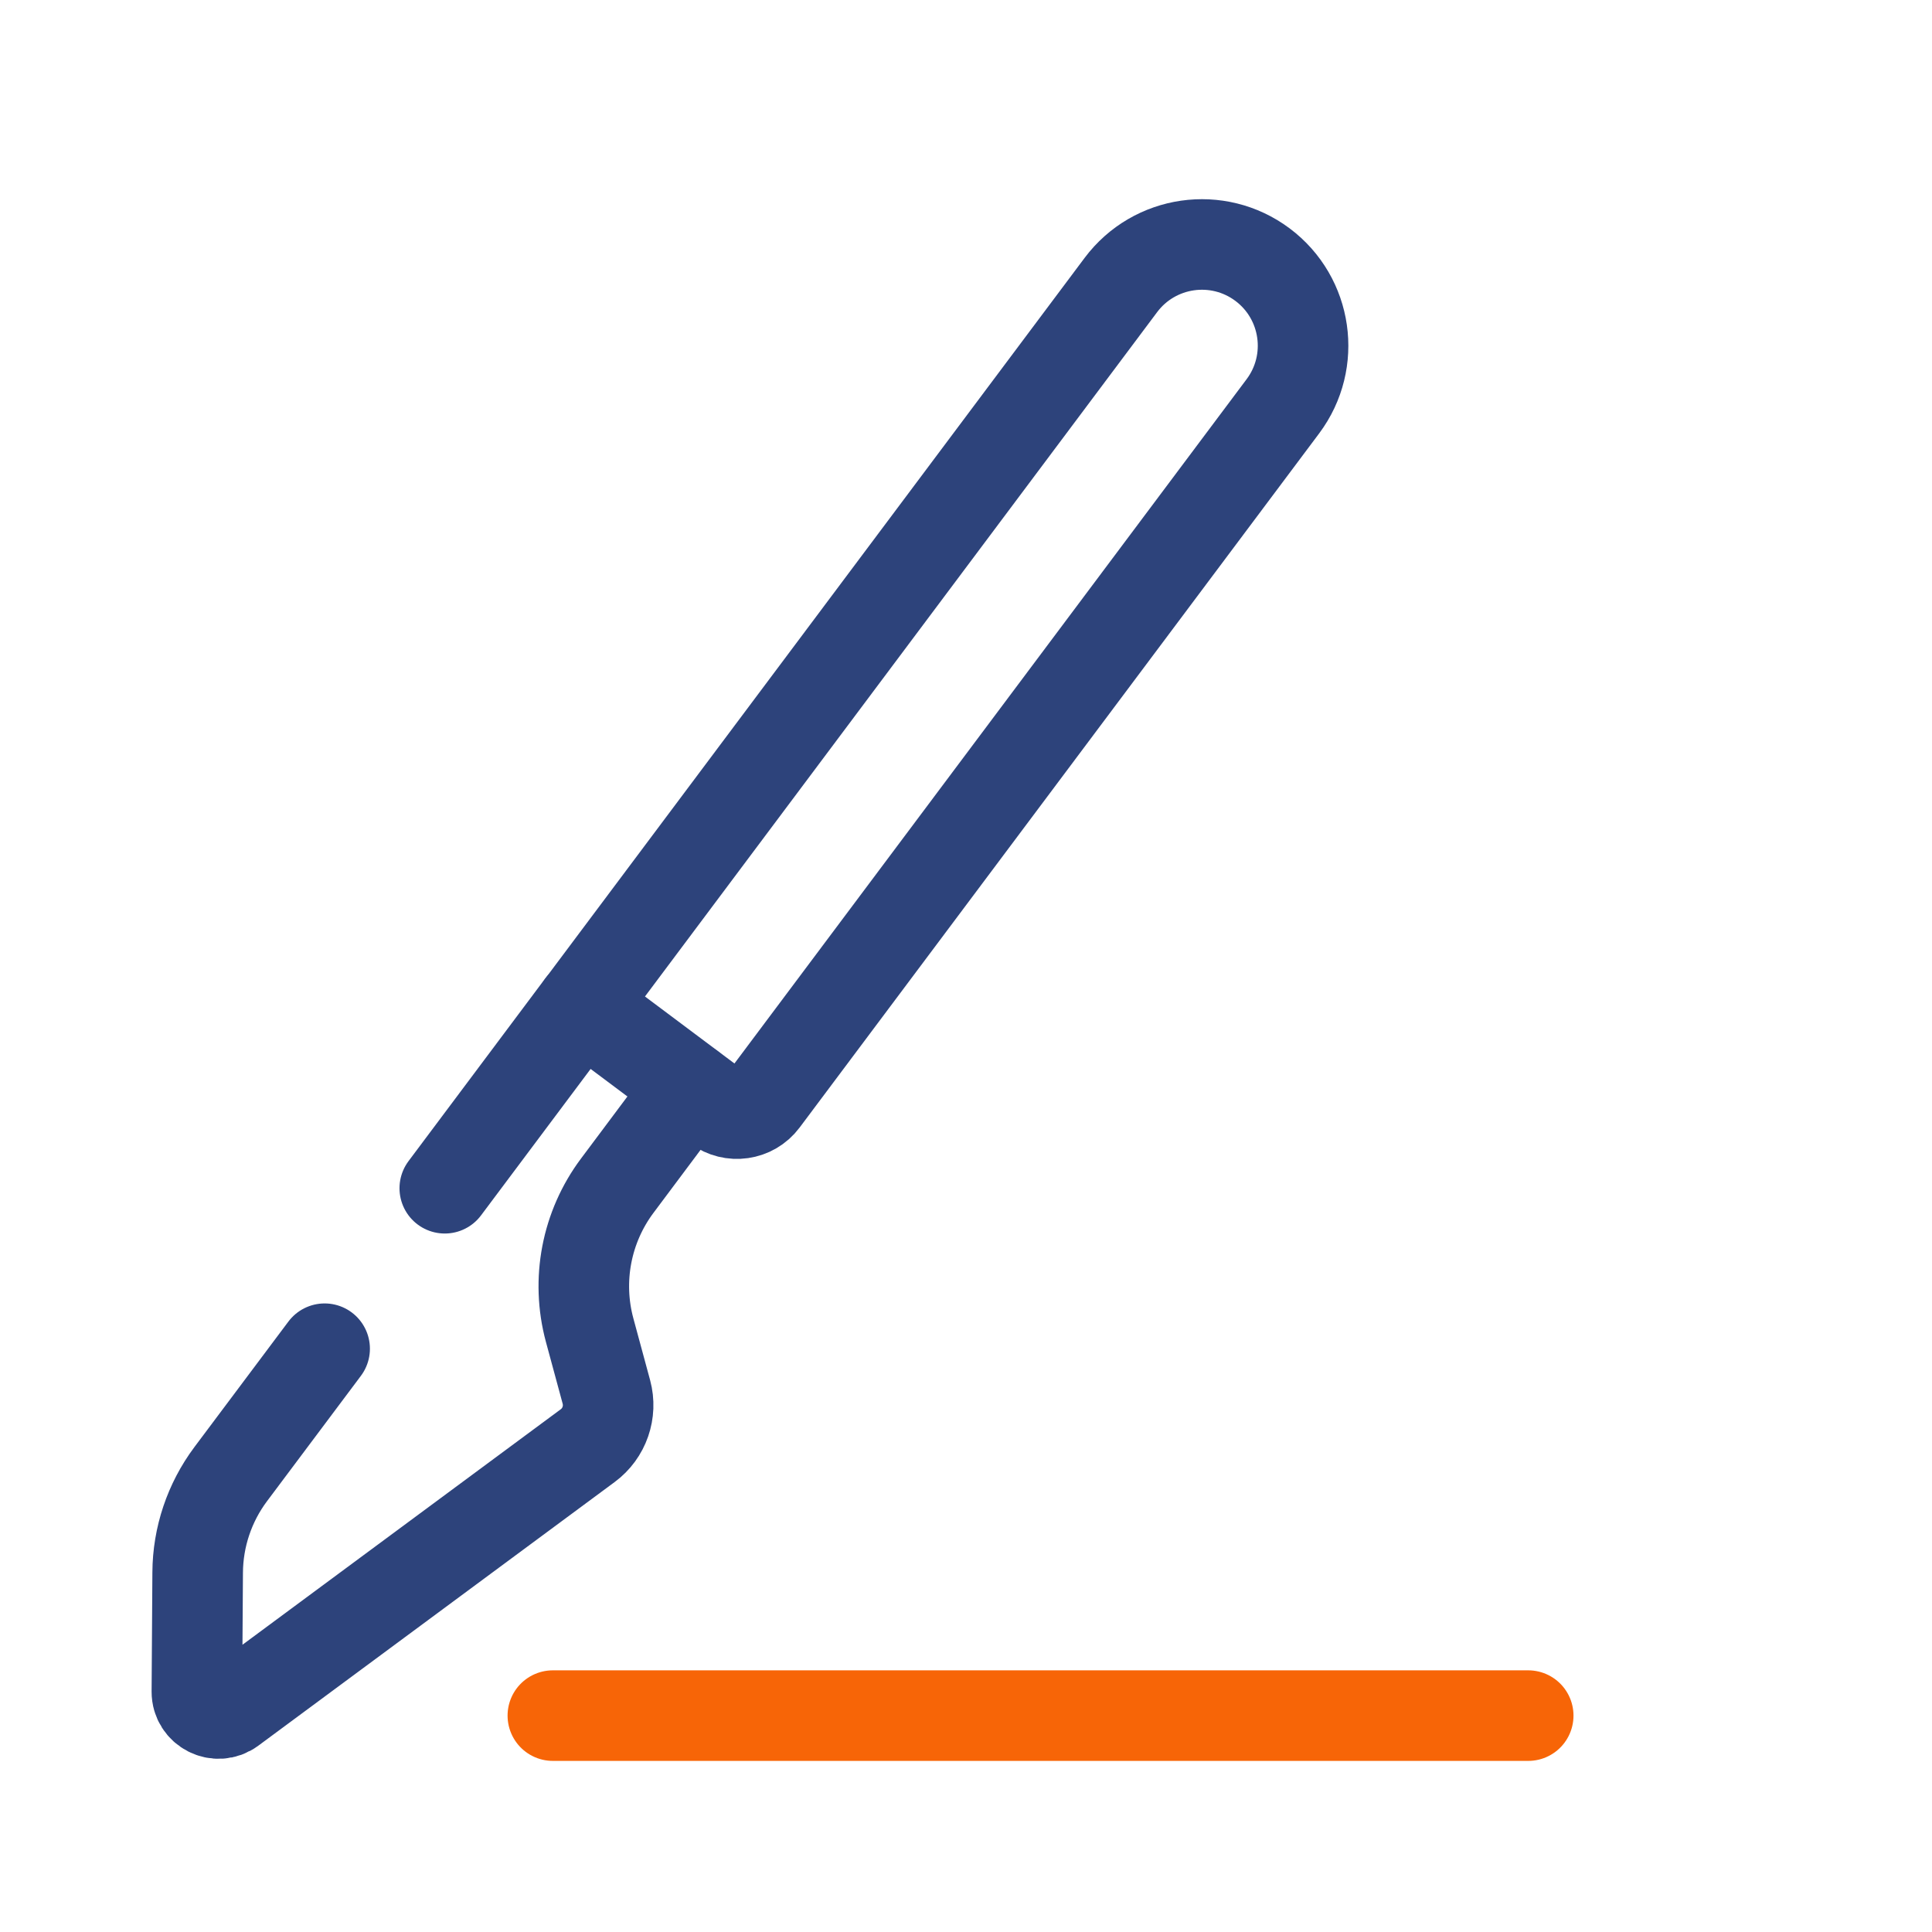
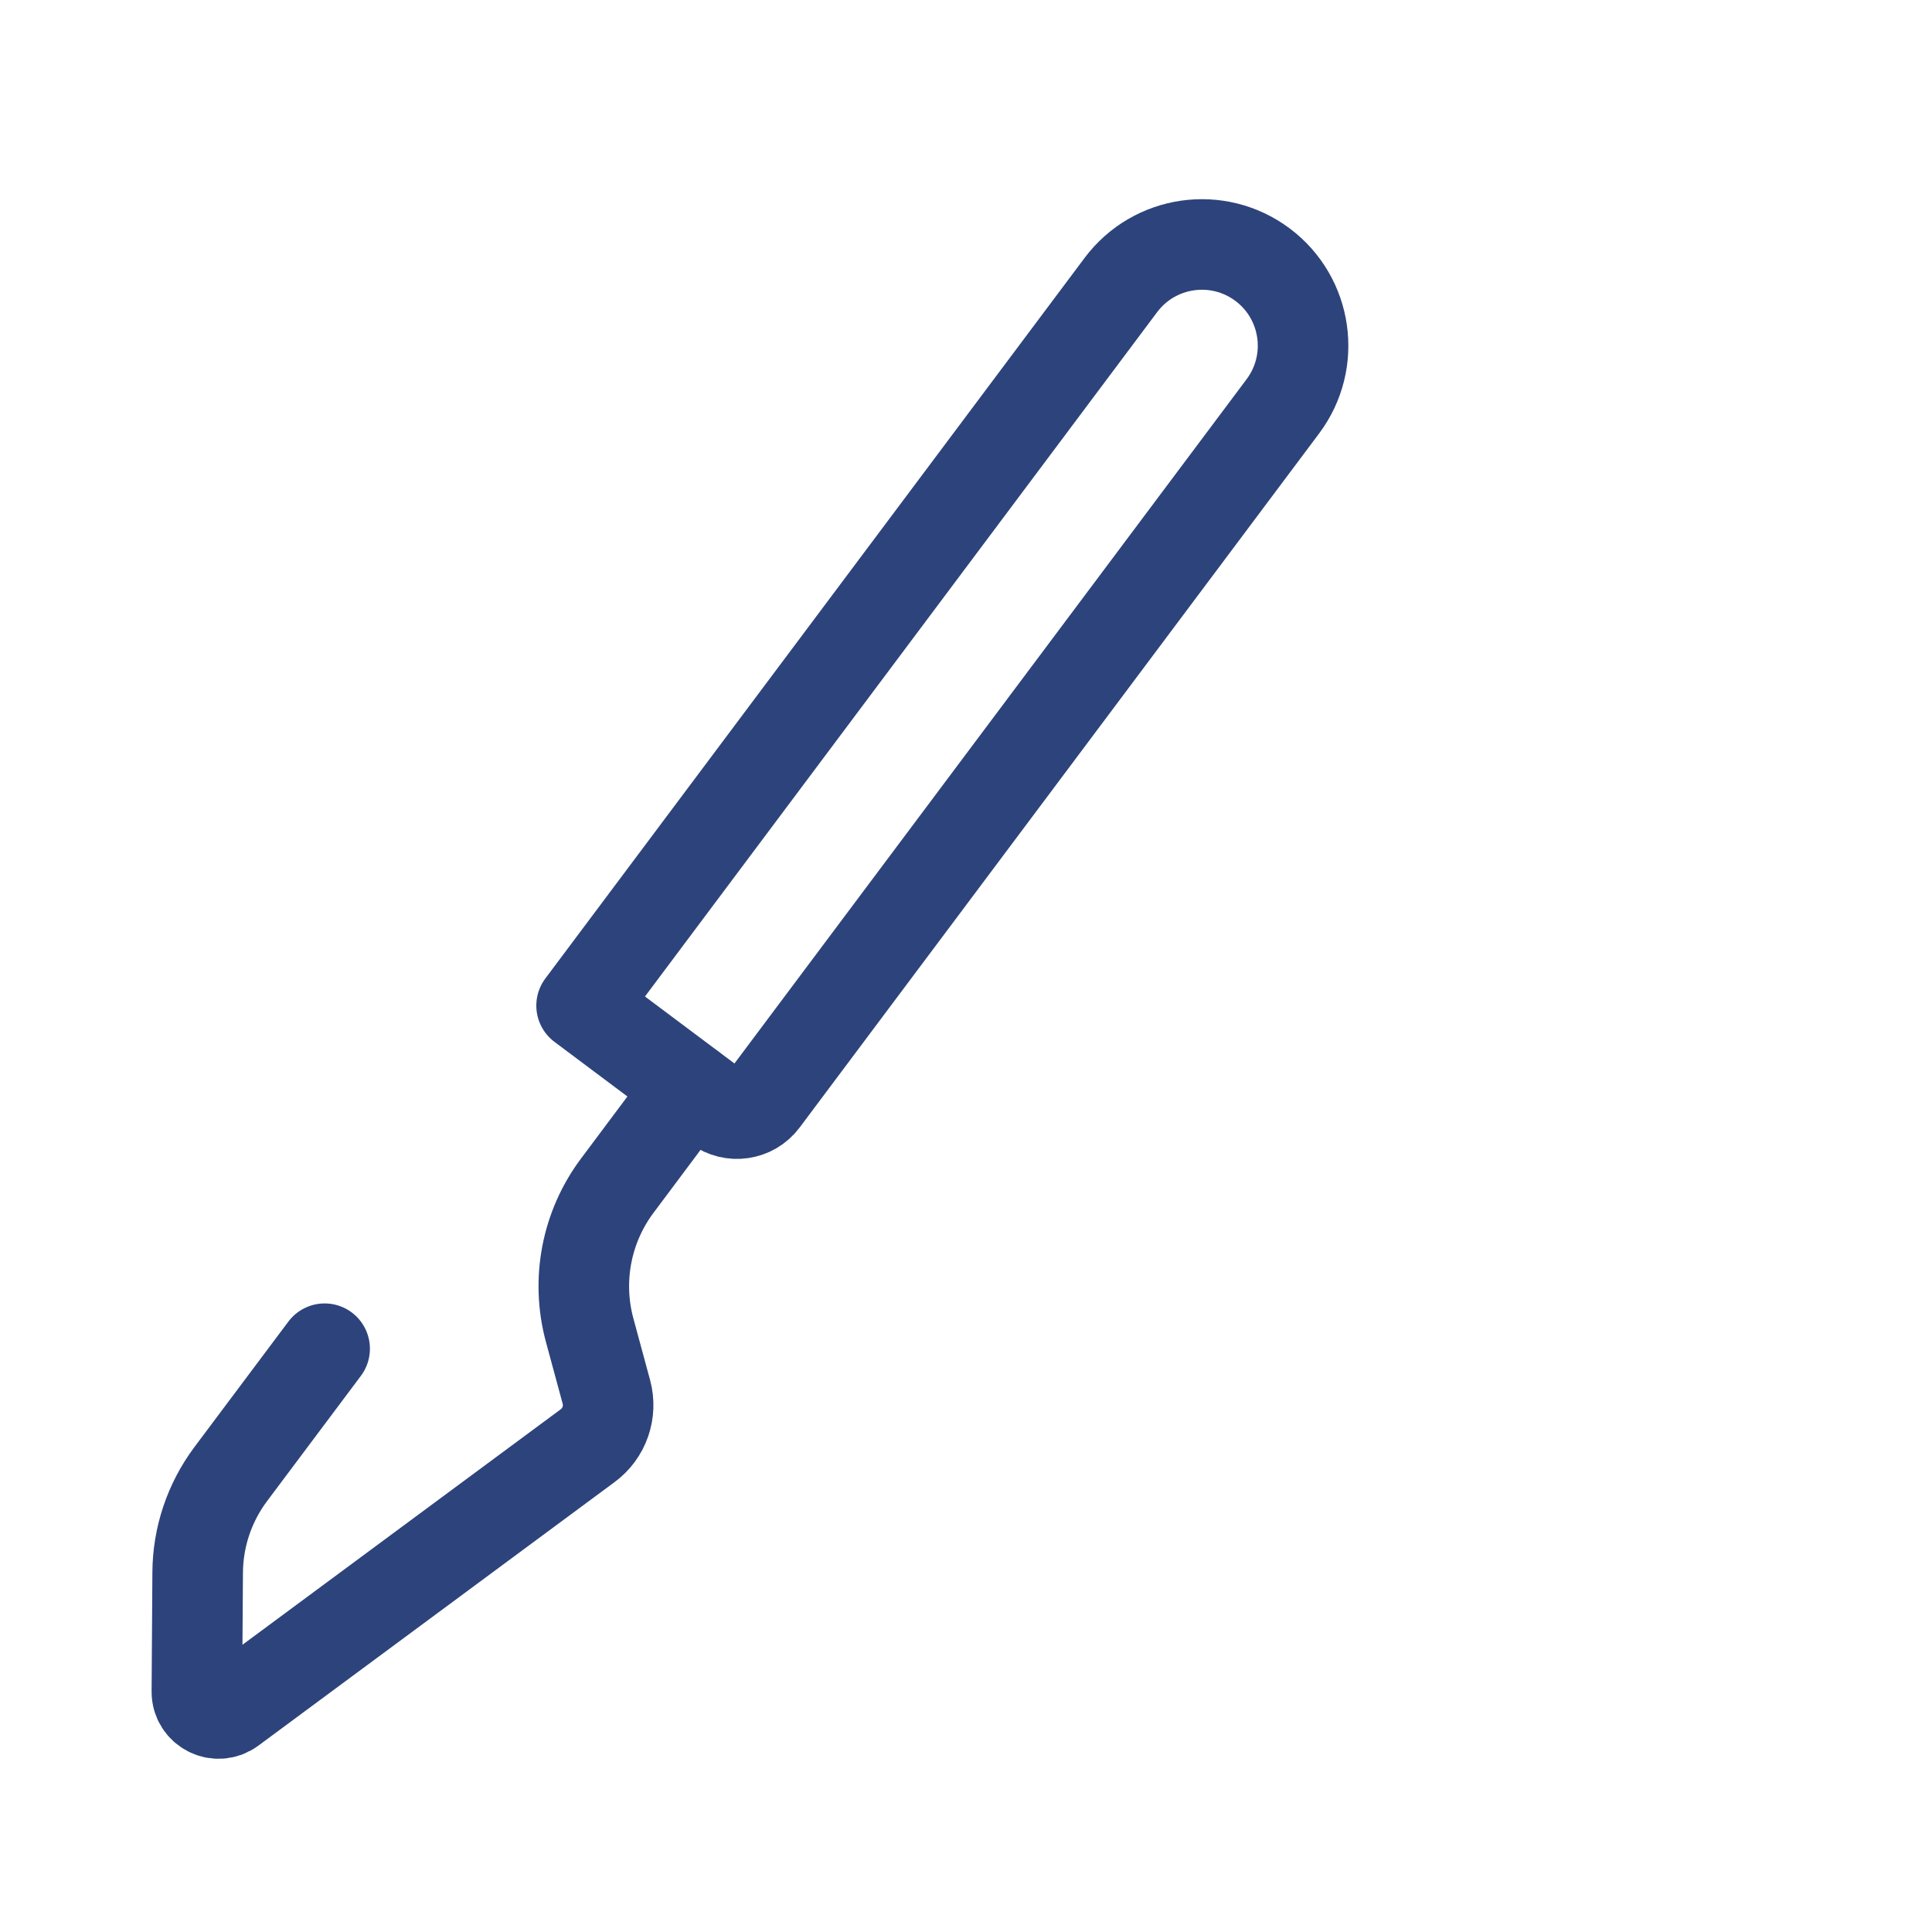
<svg xmlns="http://www.w3.org/2000/svg" width="32" height="32" viewBox="0 0 32 32" fill="none">
  <g clip-path="url(#clip0_115_9855)">
-     <path d="M7.367 19.681L9.631 16.656" stroke="#2D437B" stroke-width="1.5" stroke-linecap="round" stroke-linejoin="round" />
    <path d="M5.377 22.339L3.82 24.418C3.469 24.888 3.277 25.459 3.274 26.047L3.261 28.02C3.26 28.315 3.596 28.486 3.834 28.31L9.735 23.944C10.011 23.74 10.133 23.387 10.044 23.056L9.766 22.03C9.543 21.204 9.712 20.321 10.225 19.637L11.44 18.012" stroke="#2D437B" stroke-width="1.5" stroke-linecap="round" stroke-linejoin="round" />
    <path d="M20.911 4.383C20.17 3.829 19.12 3.98 18.565 4.721L9.633 16.656L11.877 18.336C12.12 18.517 12.463 18.468 12.644 18.226L21.249 6.729C21.803 5.988 21.652 4.938 20.911 4.383Z" stroke="#2D437B" stroke-width="1.5" stroke-linecap="round" stroke-linejoin="round" />
-     <path d="M9.157 28.416L25.312 28.416" stroke="#F76507" stroke-width="1.5" stroke-linecap="round" />
  </g>
  <defs>
    <clipPath id="clip0_115_9855">
      <rect width="32" height="32" fill="white" />
    </clipPath>
  </defs>
</svg>